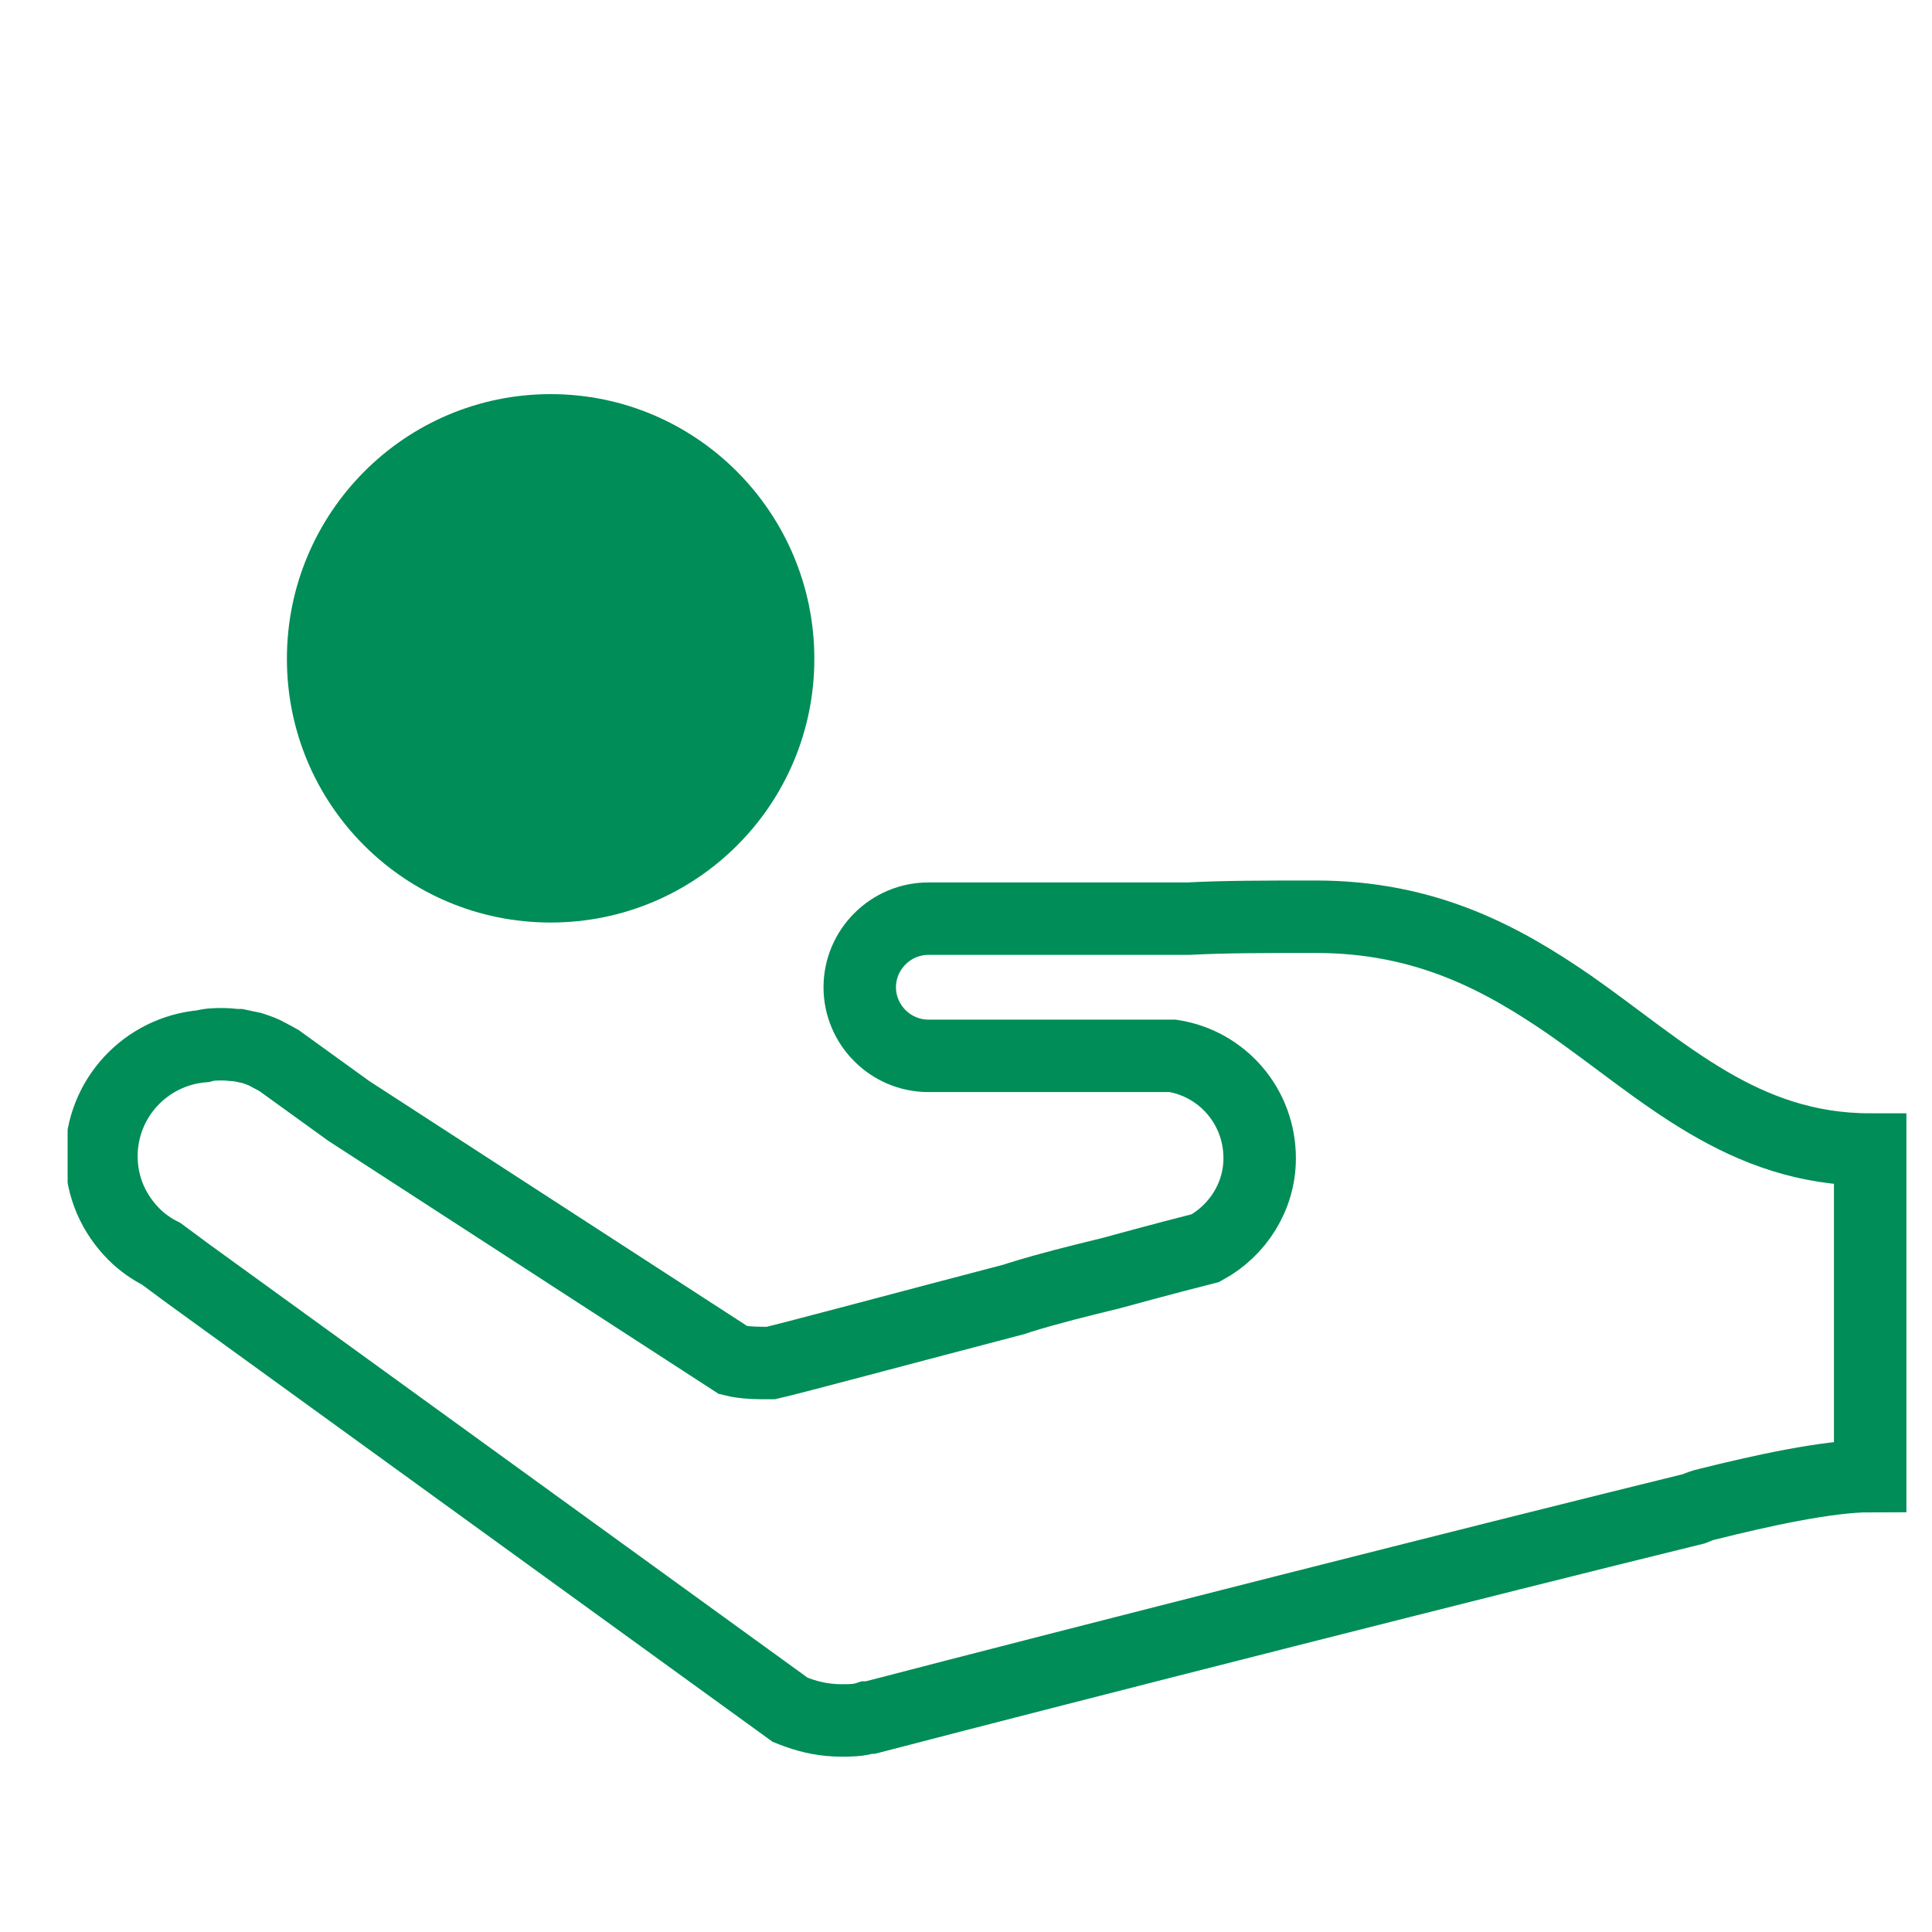
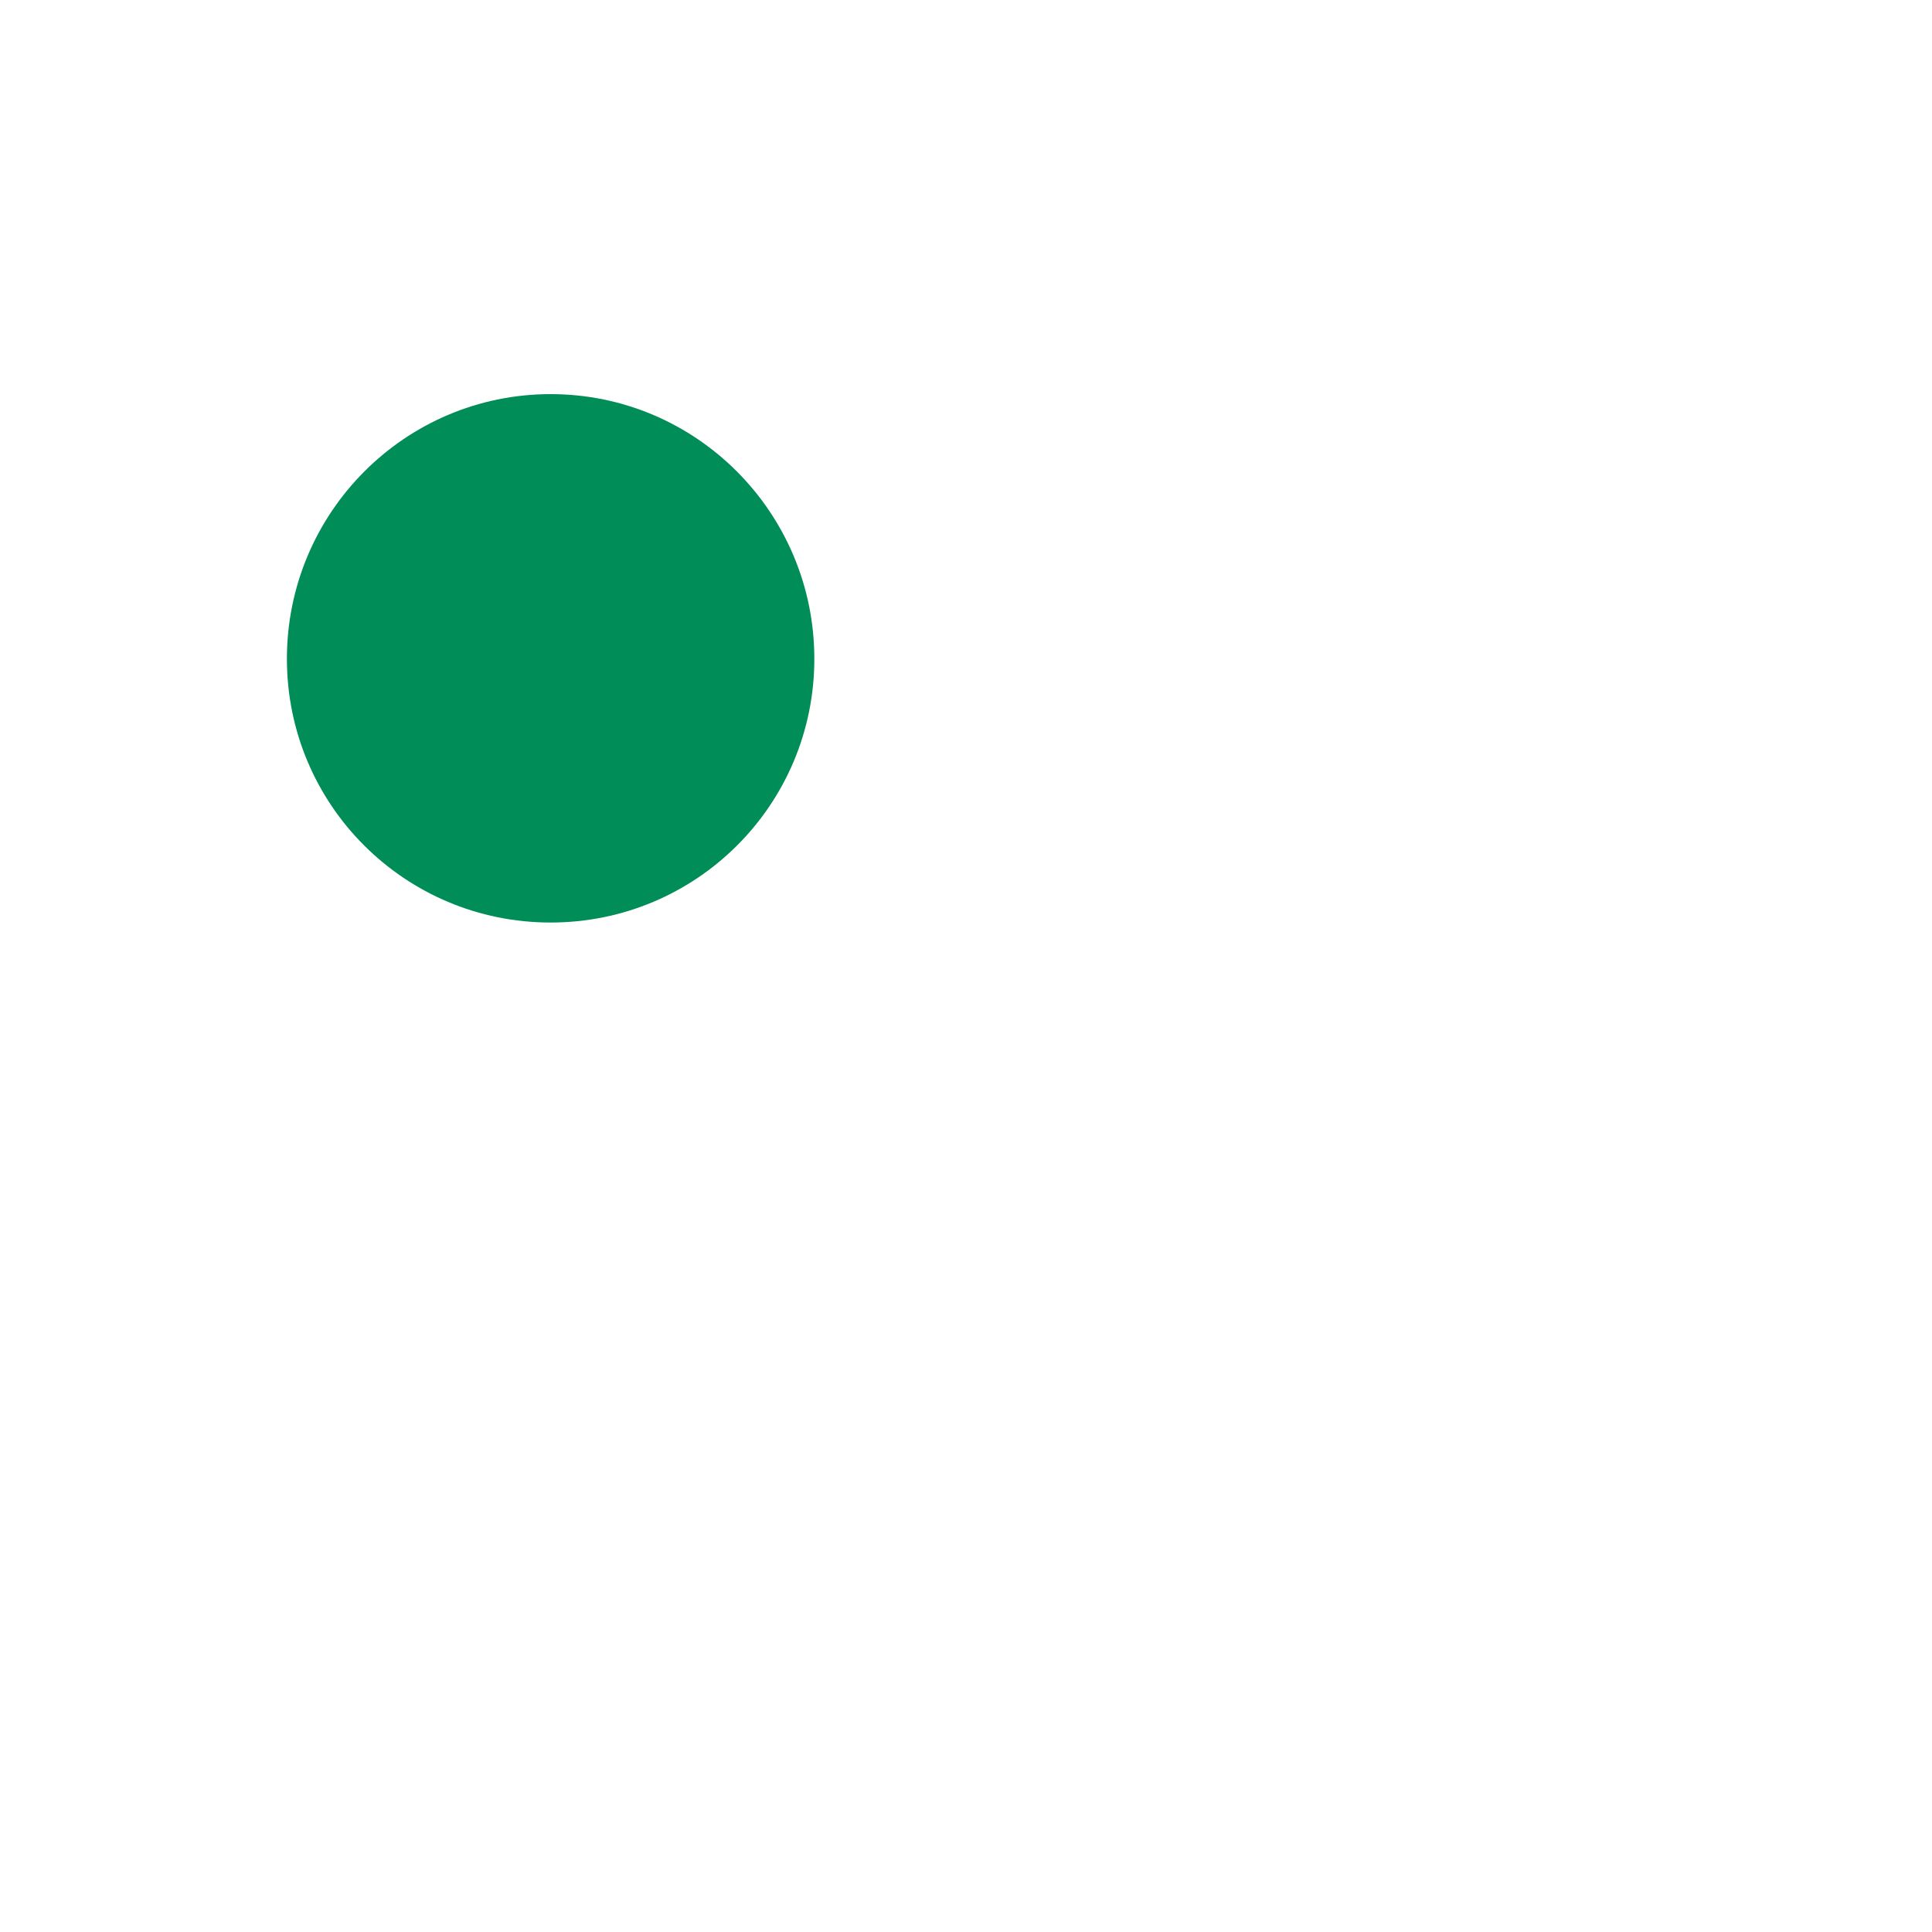
<svg xmlns="http://www.w3.org/2000/svg" id="Ebene_1" viewBox="0 0 20 20">
  <defs>
    <clipPath id="clippath">
      <rect x=".7" y="4.08" width="19.16" height="14.34" style="fill: none;" />
    </clipPath>
  </defs>
  <g style="clip-path: url(#clippath);">
-     <path d="M19.36,11.92v-.02c-1.32,0-2.13-.81-3.1-1.49-.71-.49-1.5-.92-2.64-.92-.51,0-.95,0-1.32.02h-2.69c-.39,0-.71.32-.71.71s.32.71.71.71h2.53c.51.08.9.52.9,1.06,0,.4-.23.75-.56.93-.08.02-.47.12-.98.26-.33.08-.65.16-.94.25l-.06.02c-1.11.29-2.3.61-2.52.66-.14,0-.27,0-.39-.03l-3.98-2.58-.72-.52h0s-.07-.04-.11-.06c-.05-.03-.11-.05-.17-.07-.05-.01-.09-.02-.14-.03-.05,0-.1-.01-.16-.01-.07,0-.14,0-.21.02-.59.05-1.05.54-1.05,1.14,0,.32.13.6.34.81h0s0,0,0,0c.08.08.18.15.28.2l.27.2,6.24,4.52h0s.05.02.08.03c.14.05.29.08.45.08.09,0,.18,0,.27-.03h.03c2.11-.55,6.48-1.66,8.52-2.16.05-.02.1-.04.15-.05.52-.13,1.23-.29,1.68-.29v-.3h0s0-.41,0-.41v-2.67Z" style="fill: none; stroke: #008d58; stroke-miterlimit: 10; stroke-width: .75px;" />
    <path d="M5.7,4.08c-1.51,0-2.73,1.23-2.73,2.74s1.22,2.73,2.73,2.73,2.73-1.22,2.73-2.73-1.22-2.74-2.73-2.74Z" style="fill: #008d58;" />
  </g>
</svg>